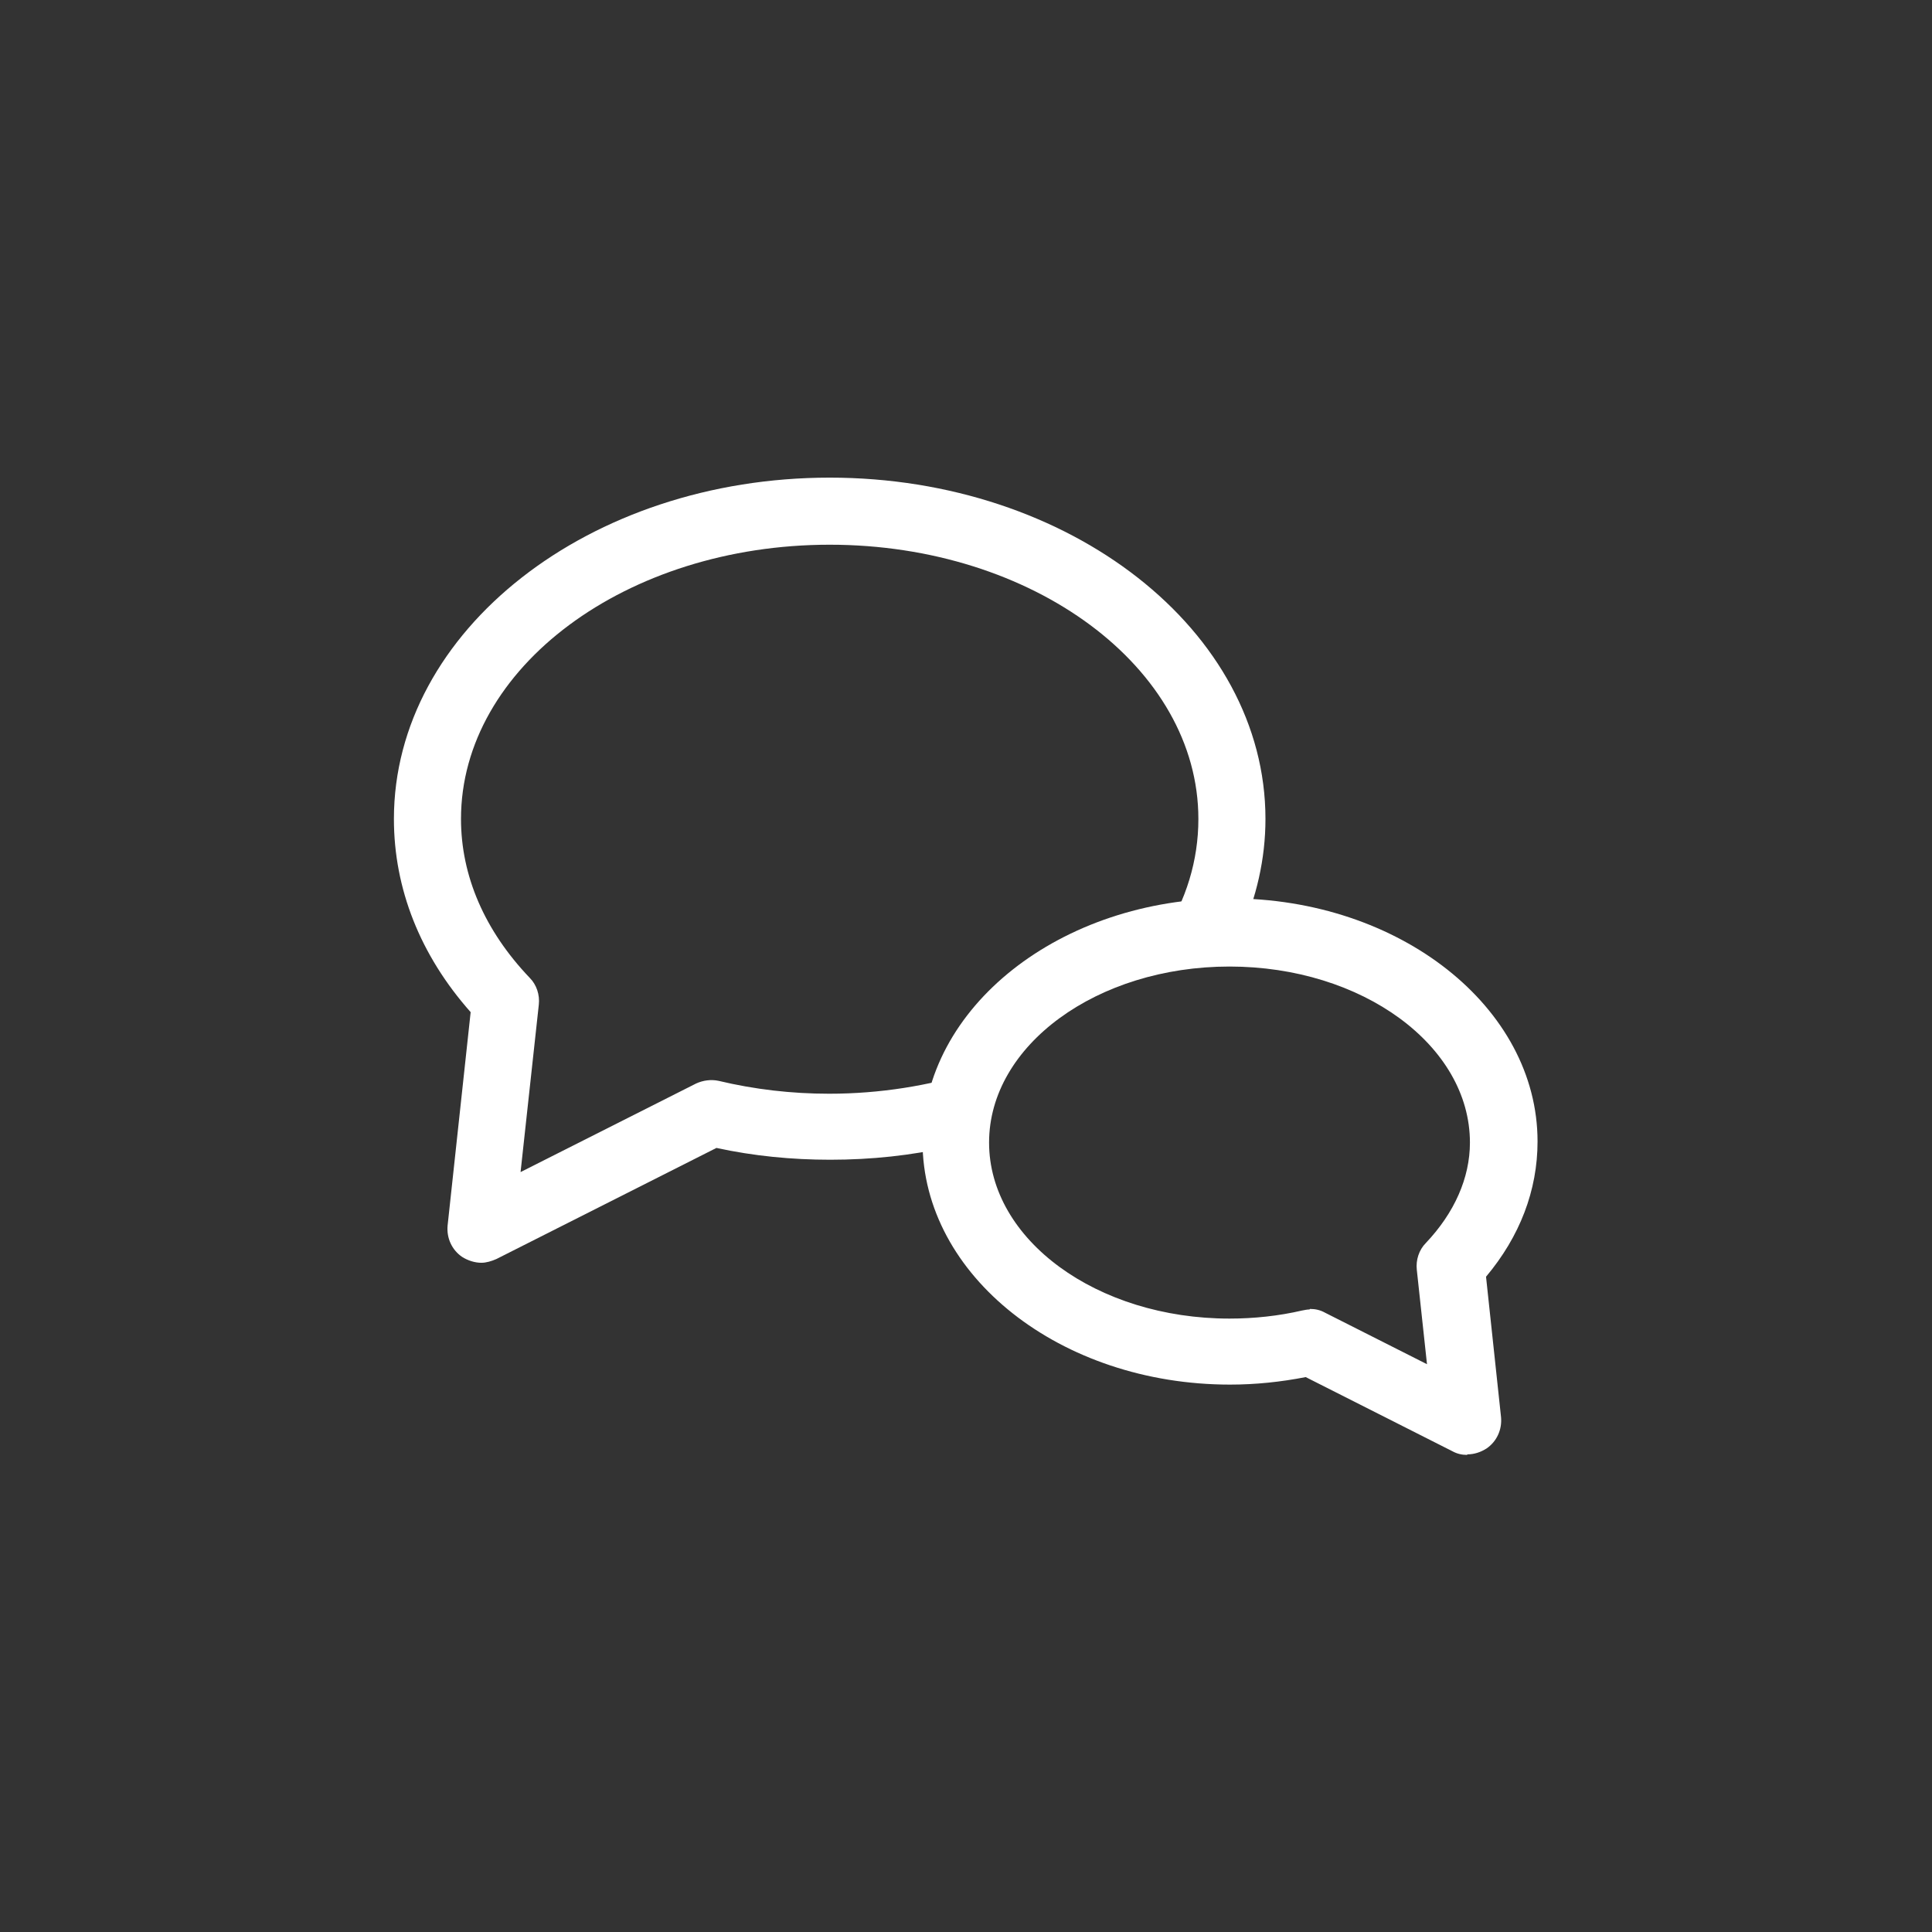
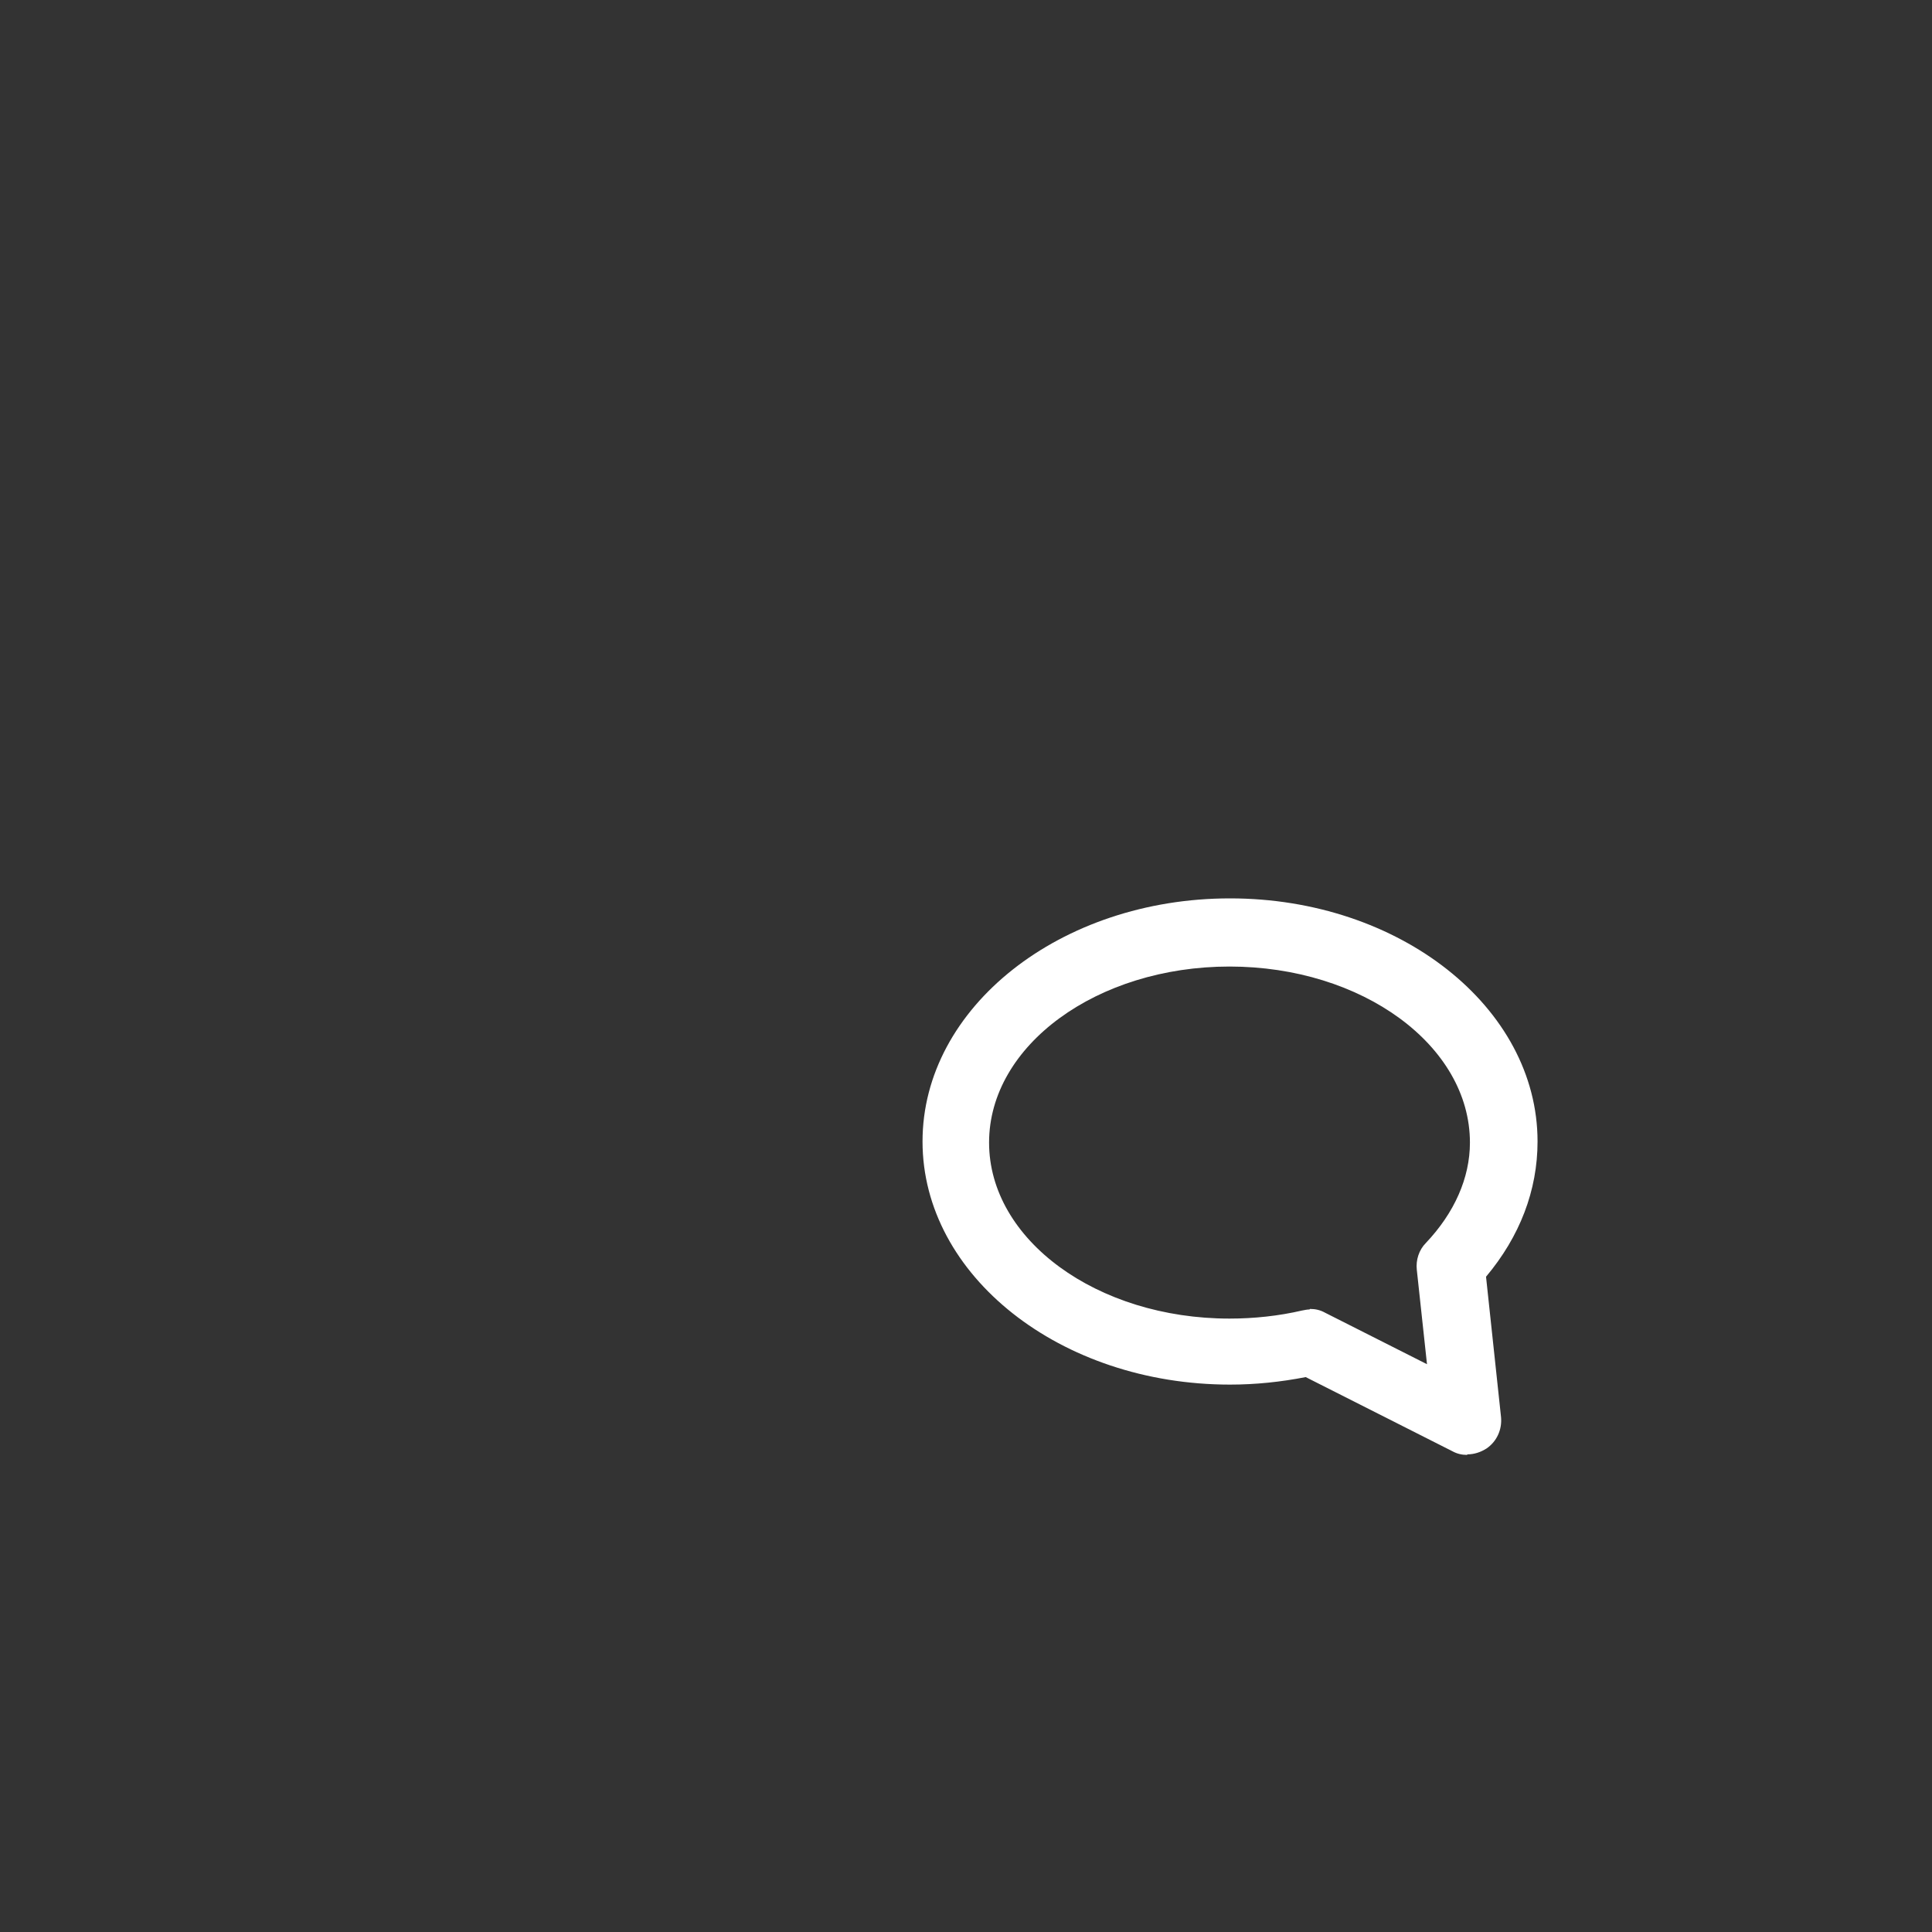
<svg xmlns="http://www.w3.org/2000/svg" width="36" height="36" viewBox="0 0 36 36" fill="none">
  <rect x="0" y="0" width="36" height="36" fill="#333333" stroke="none" />
-   <path d="M17.69 21.37C16.98 21.53 16.24 21.61 15.47 21.61C14.75 21.61 14.04 21.54 13.35 21.39L9.25 23.46C9.16 23.5 9.06 23.53 8.97 23.53C8.85 23.53 8.72 23.49 8.61 23.42C8.42 23.29 8.32 23.07 8.34 22.84L8.77 18.86C7.83 17.8 7.34 16.56 7.34 15.26C7.34 11.75 10.98 8.9 15.46 8.9C19.94 8.9 23.58 11.75 23.58 15.26C23.58 16.01 23.41 16.73 23.11 17.4L21.68 17.43C22.1 16.77 22.33 16.04 22.33 15.26C22.33 12.44 19.25 10.15 15.46 10.15C11.67 10.15 8.59 12.44 8.59 15.26C8.59 16.32 9.03 17.34 9.87 18.22C10 18.35 10.06 18.54 10.04 18.72L9.7 21.84L12.97 20.19C13.1 20.13 13.25 20.11 13.39 20.14C14.06 20.3 14.75 20.38 15.45 20.38C16.4 20.38 17.31 20.23 18.14 19.97" fill="white" />
  <path d="M27.34 27.11C27.24 27.11 27.15 27.09 27.06 27.04L24.33 25.66C23.87 25.75 23.4 25.8 22.92 25.8C19.76 25.8 17.19 23.77 17.19 21.27C17.19 18.77 19.76 16.74 22.92 16.74C26.08 16.74 28.65 18.77 28.65 21.27C28.65 22.18 28.32 23.04 27.69 23.79L27.97 26.41C27.99 26.64 27.89 26.86 27.7 26.99C27.59 27.06 27.47 27.1 27.34 27.1V27.11ZM24.41 24.39C24.51 24.39 24.6 24.41 24.69 24.46L26.59 25.42L26.4 23.66C26.38 23.48 26.44 23.29 26.57 23.16C27.1 22.6 27.39 21.95 27.39 21.29C27.39 19.48 25.38 18.01 22.91 18.01C20.44 18.01 18.43 19.48 18.43 21.29C18.43 23.1 20.44 24.57 22.91 24.57C23.37 24.57 23.83 24.52 24.26 24.42C24.31 24.41 24.36 24.4 24.4 24.4L24.41 24.39Z" fill="white" />
</svg>